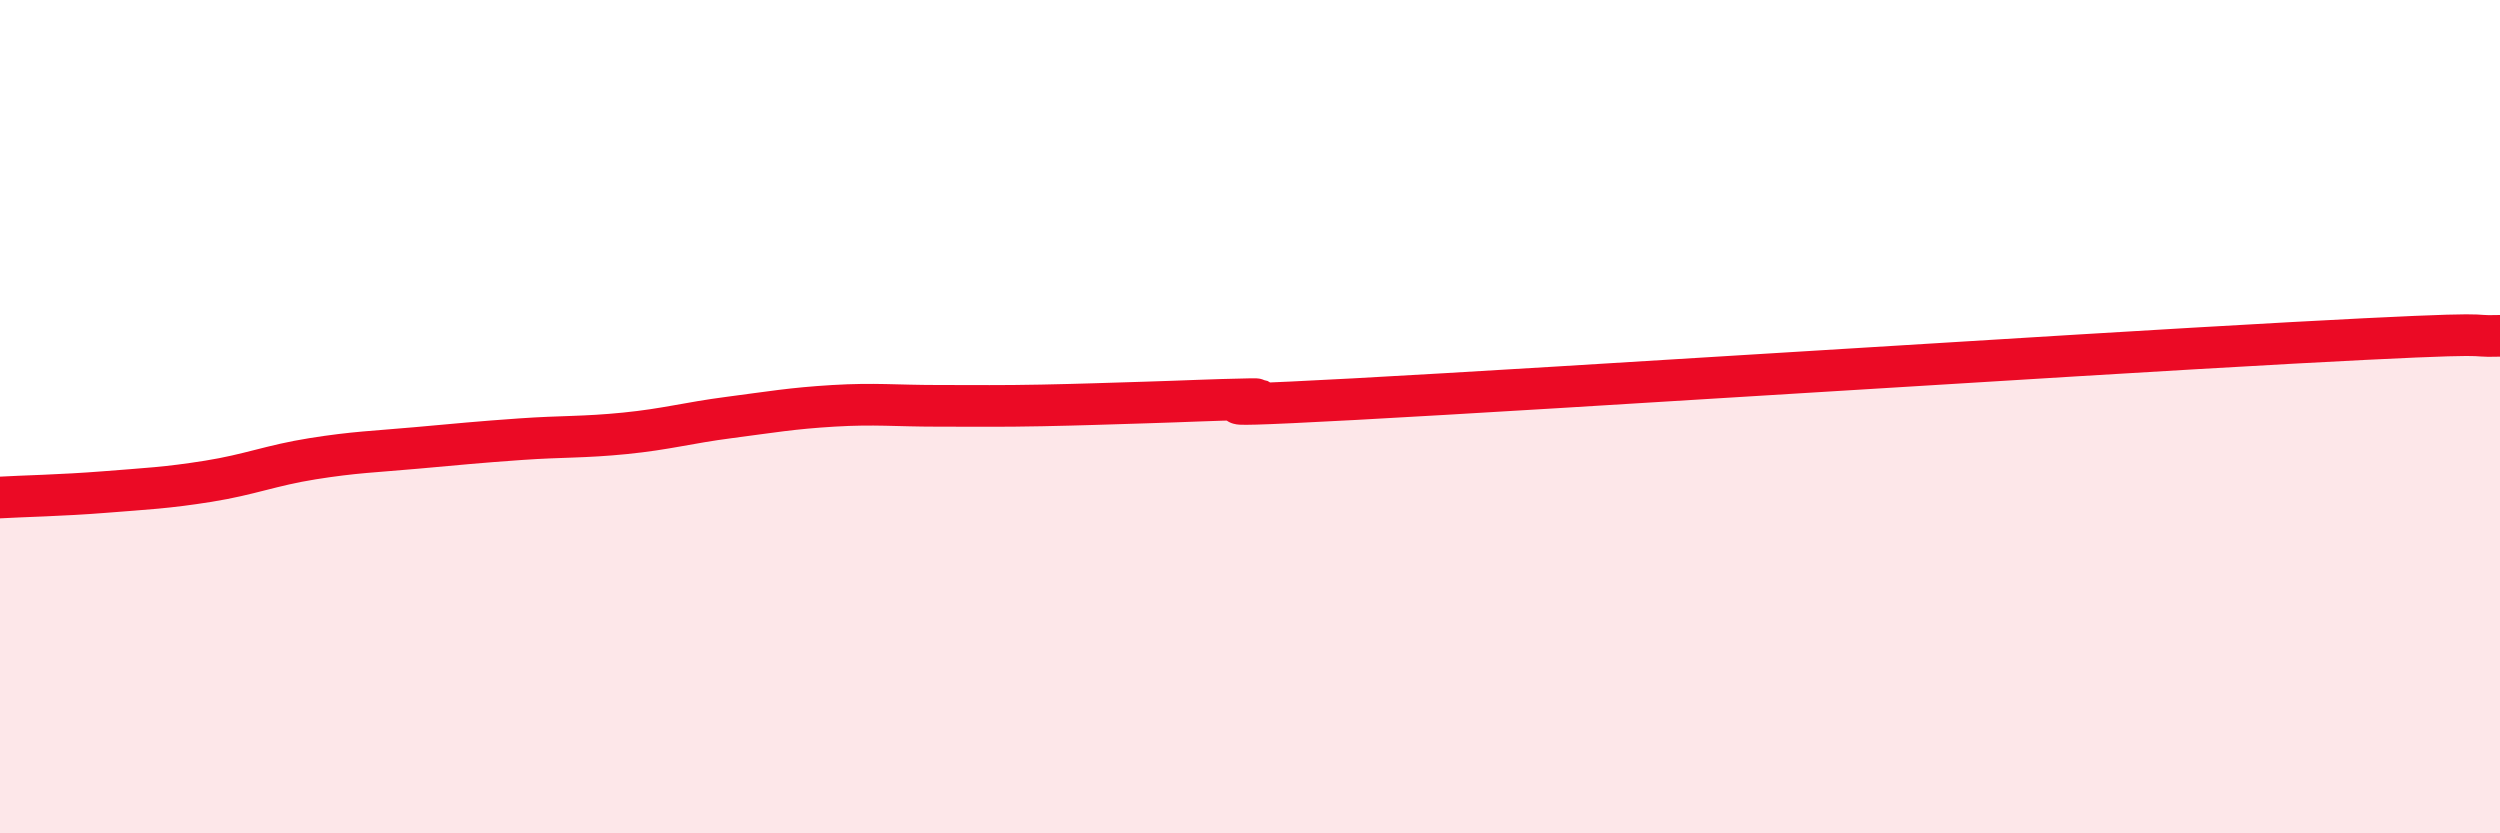
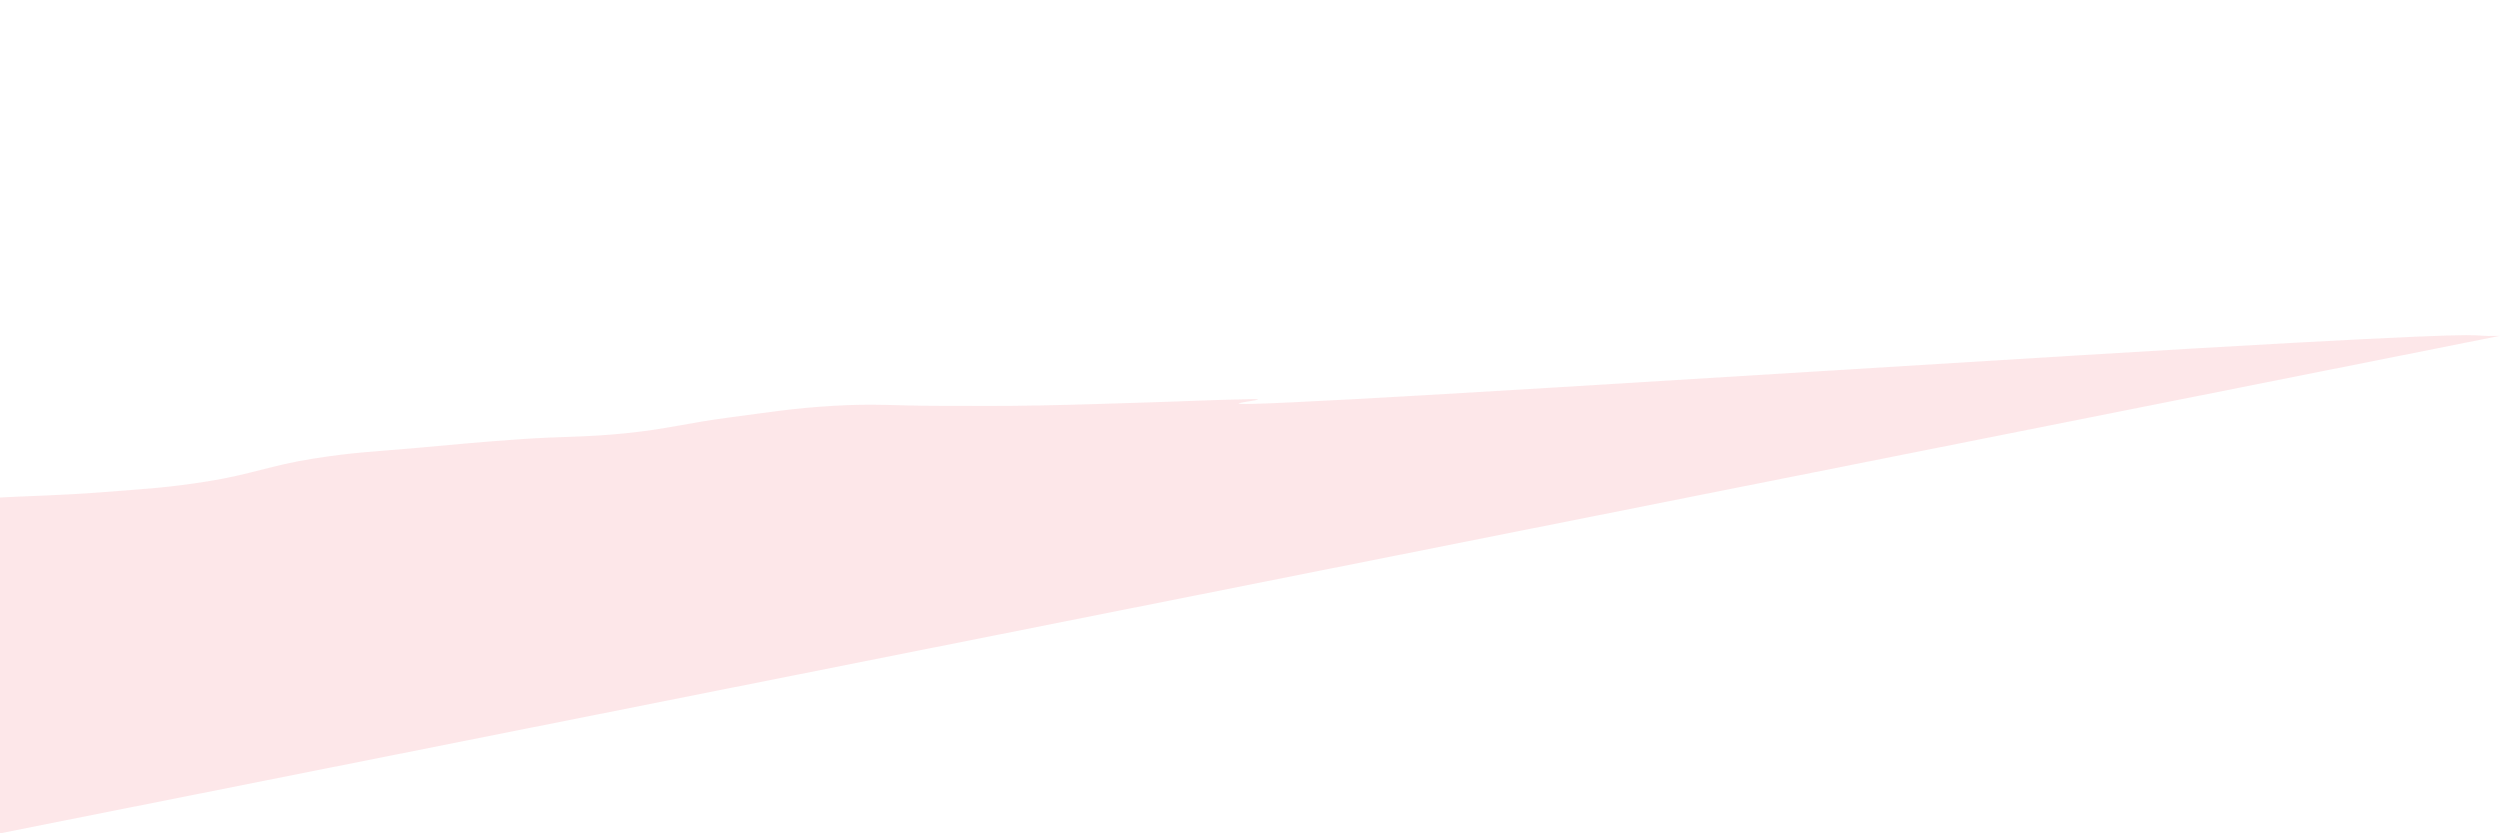
<svg xmlns="http://www.w3.org/2000/svg" width="60" height="20" viewBox="0 0 60 20">
-   <path d="M 0,11.94 C 0.5,11.91 1.5,11.89 2.5,11.81 C 3.5,11.73 4,11.71 5,11.55 C 6,11.39 6.5,11.17 7.5,11.01 C 8.5,10.85 9,10.84 10,10.75 C 11,10.66 11.5,10.61 12.5,10.54 C 13.5,10.47 14,10.5 15,10.4 C 16,10.3 16.5,10.15 17.5,10.02 C 18.5,9.89 19,9.8 20,9.74 C 21,9.68 21.5,9.74 22.5,9.74 C 23.5,9.74 24,9.75 25,9.73 C 26,9.71 26.5,9.69 27.5,9.66 C 28.5,9.63 29,9.6 30,9.58 C 31,9.56 27.5,9.85 32.5,9.58 C 37.5,9.31 49.5,8.53 55,8.23 C 60.5,7.93 59,8.09 60,8.06L60 20L0 20Z" fill="#EB0A25" opacity="0.1" stroke-linecap="round" stroke-linejoin="round" />
-   <path d="M 0,11.94 C 0.5,11.91 1.5,11.89 2.5,11.81 C 3.5,11.73 4,11.71 5,11.55 C 6,11.39 6.5,11.17 7.5,11.01 C 8.5,10.85 9,10.84 10,10.75 C 11,10.66 11.5,10.61 12.5,10.54 C 13.5,10.47 14,10.5 15,10.4 C 16,10.3 16.5,10.15 17.5,10.02 C 18.5,9.89 19,9.8 20,9.74 C 21,9.68 21.5,9.74 22.5,9.74 C 23.5,9.74 24,9.75 25,9.73 C 26,9.71 26.5,9.69 27.5,9.66 C 28.5,9.63 29,9.6 30,9.58 C 31,9.56 27.5,9.85 32.5,9.58 C 37.5,9.31 49.5,8.53 55,8.23 C 60.5,7.93 59,8.09 60,8.06" stroke="#EB0A25" stroke-width="1" fill="none" stroke-linecap="round" stroke-linejoin="round" />
+   <path d="M 0,11.94 C 0.5,11.91 1.5,11.89 2.5,11.81 C 3.5,11.73 4,11.71 5,11.55 C 6,11.39 6.5,11.17 7.5,11.01 C 8.5,10.85 9,10.84 10,10.75 C 11,10.66 11.5,10.61 12.5,10.54 C 13.5,10.47 14,10.5 15,10.4 C 16,10.3 16.5,10.15 17.5,10.02 C 18.5,9.89 19,9.8 20,9.74 C 21,9.68 21.5,9.74 22.5,9.74 C 23.5,9.74 24,9.75 25,9.73 C 26,9.71 26.5,9.69 27.5,9.66 C 28.5,9.63 29,9.6 30,9.58 C 31,9.56 27.5,9.85 32.5,9.58 C 37.5,9.31 49.5,8.53 55,8.23 C 60.5,7.93 59,8.09 60,8.06L0 20Z" fill="#EB0A25" opacity="0.1" stroke-linecap="round" stroke-linejoin="round" />
</svg>